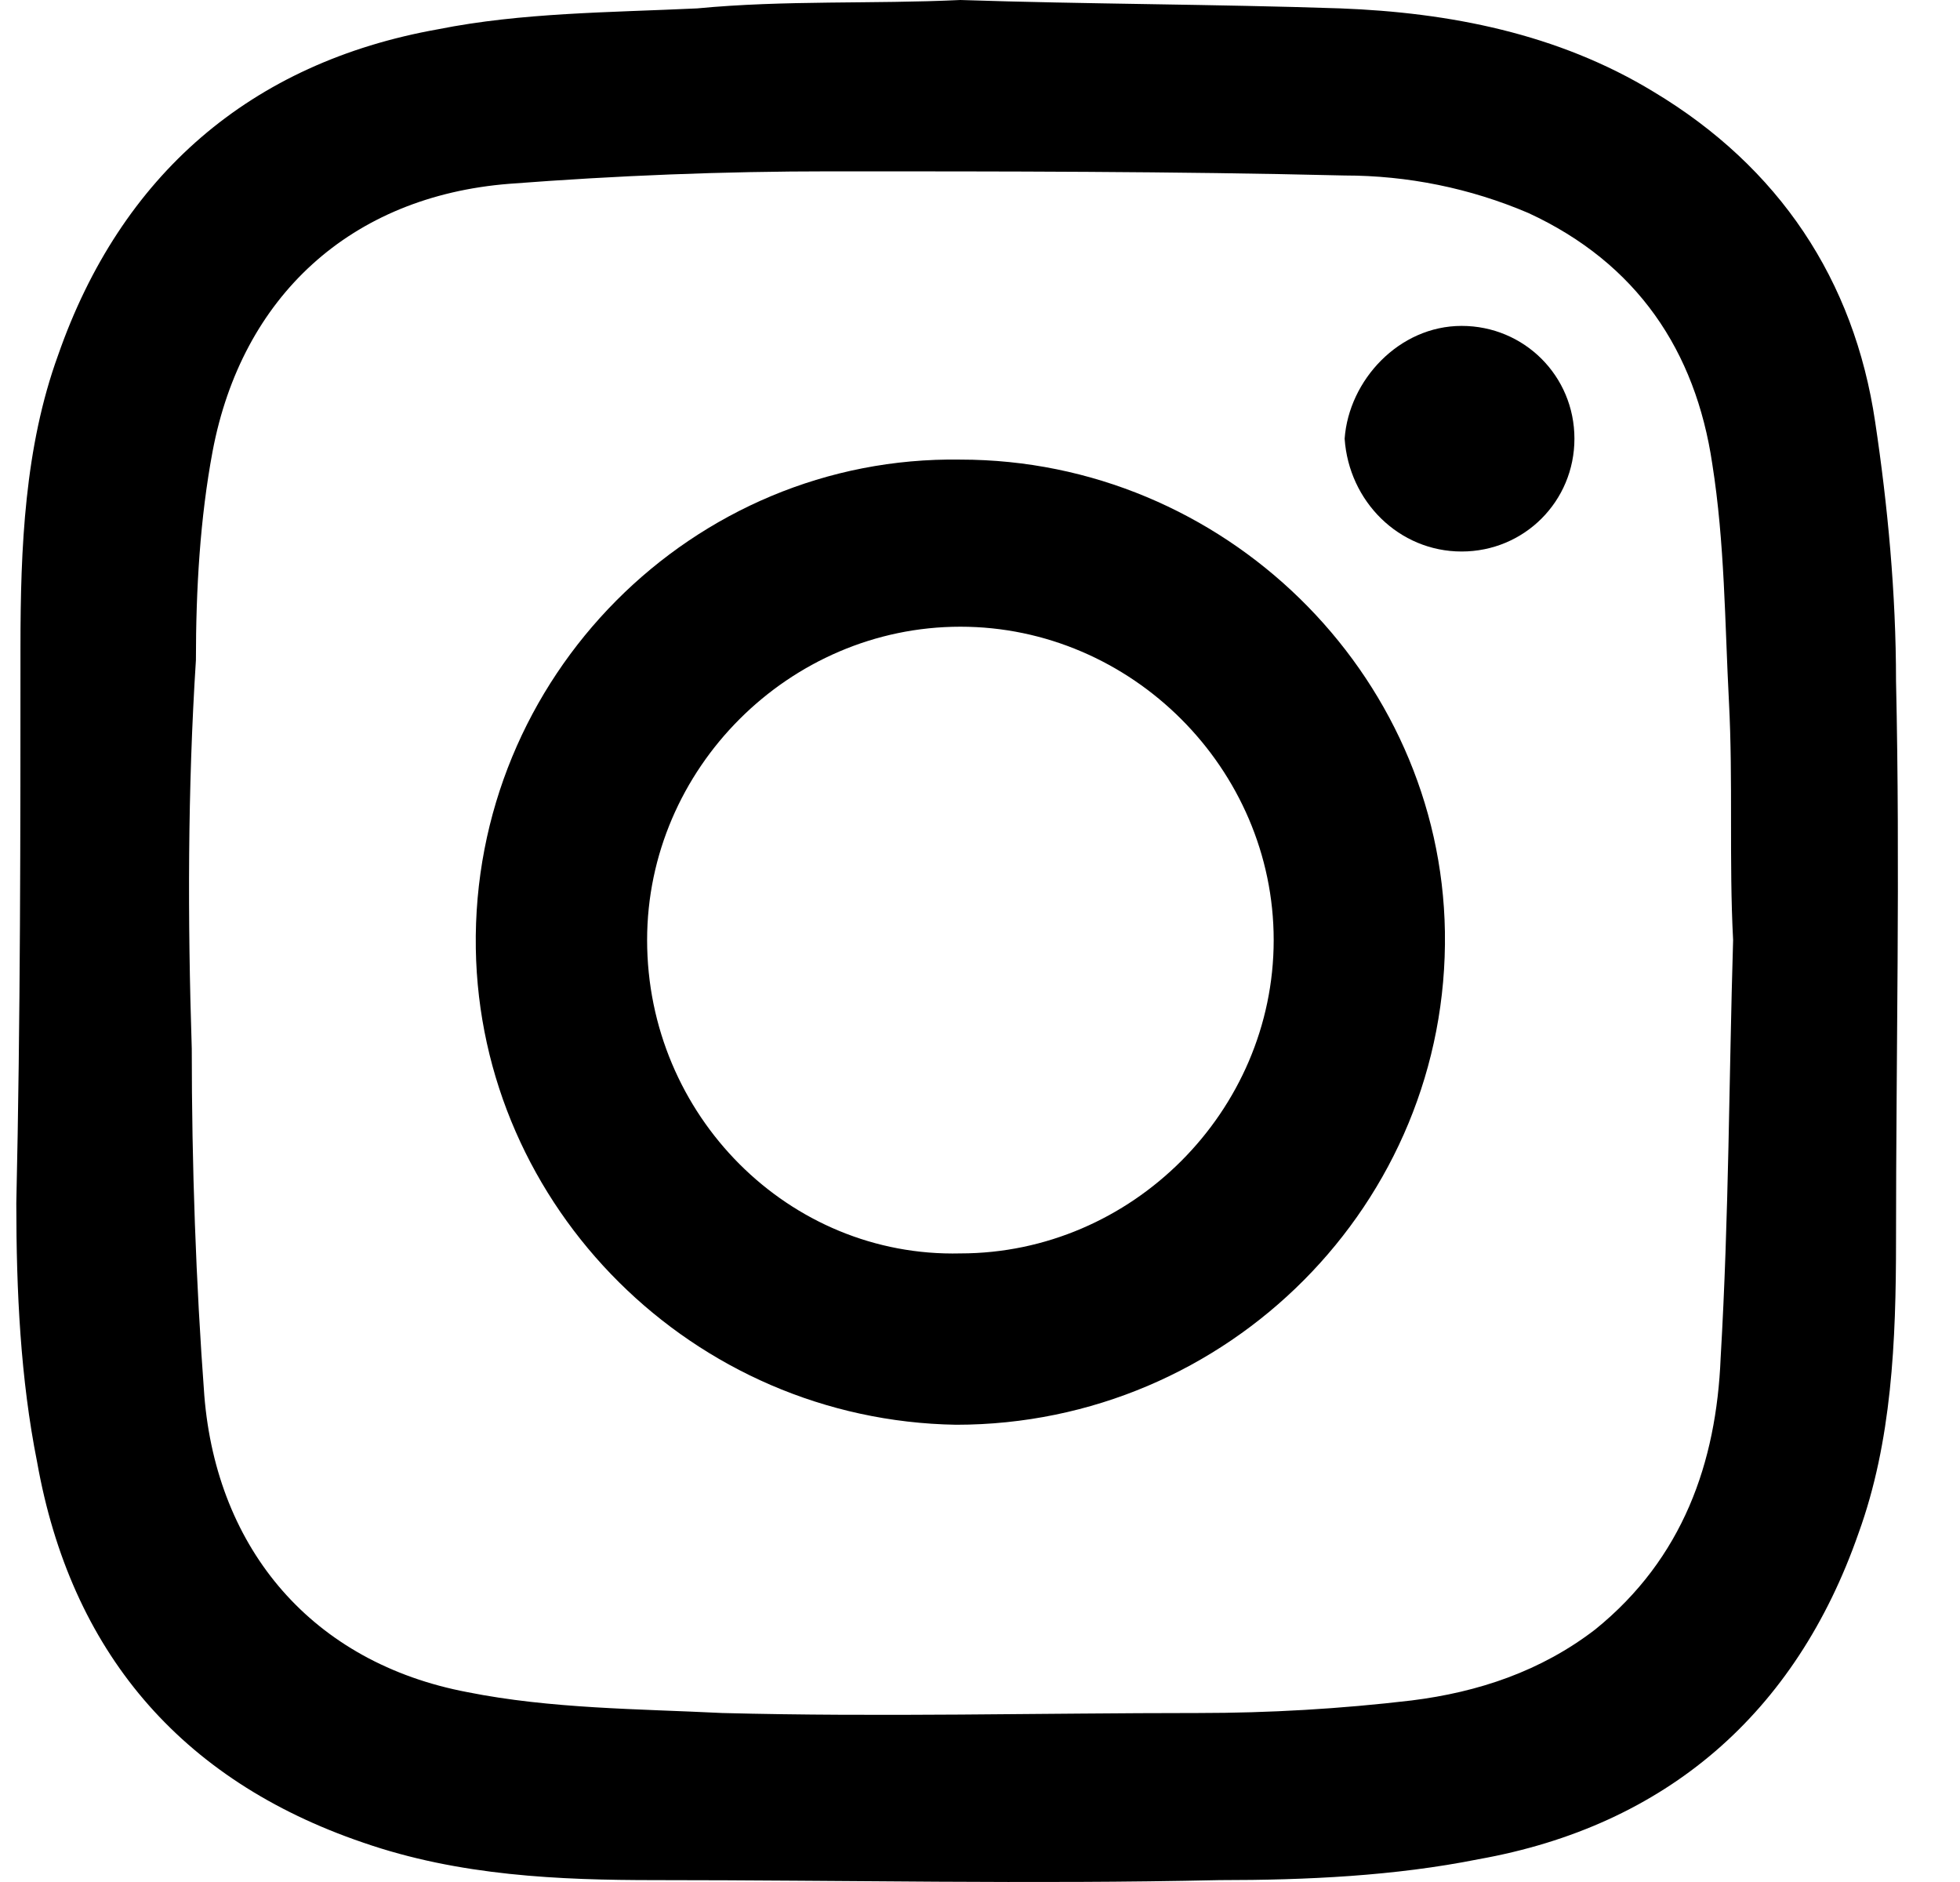
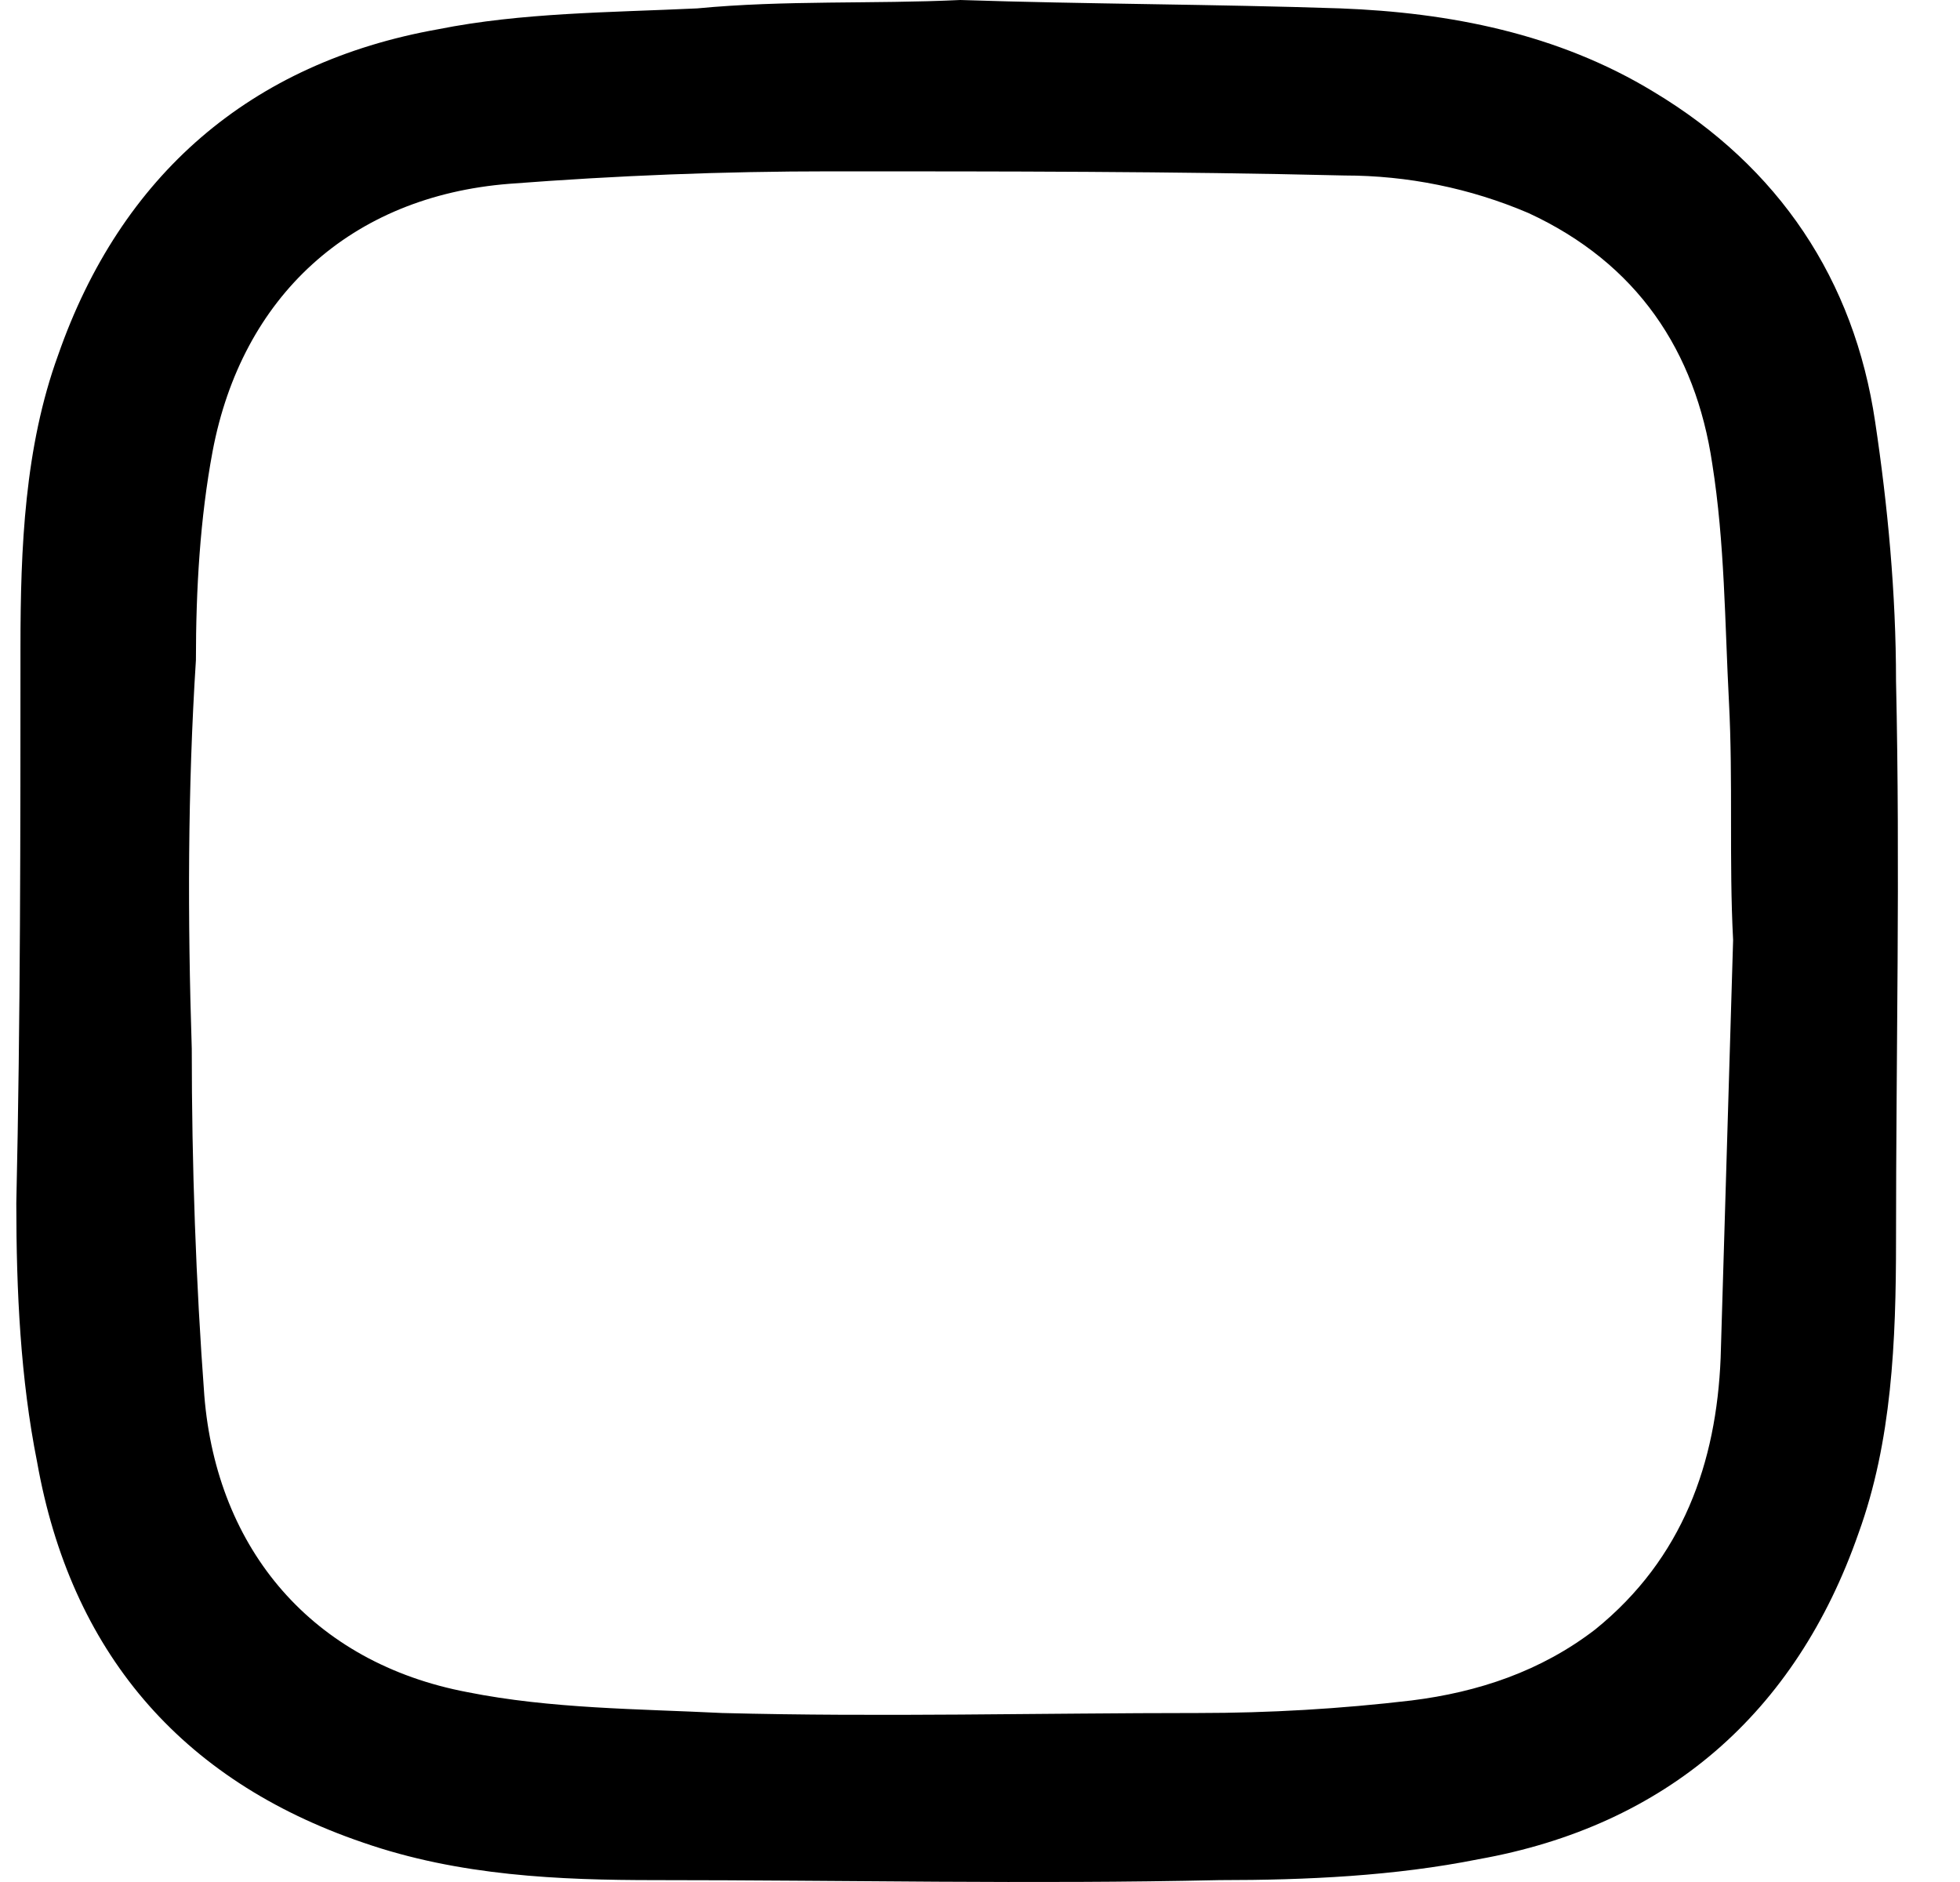
<svg xmlns="http://www.w3.org/2000/svg" width="25" height="24" viewBox="0 0 25 24" fill="none">
-   <path d="M12.249 0C13.848 0.053 15.5 0.053 17.098 0.107C18.483 0.16 19.869 0.426 21.094 1.172C22.692 2.131 23.651 3.57 23.918 5.381C24.078 6.447 24.184 7.566 24.184 8.685C24.238 11.082 24.184 13.427 24.184 15.824C24.184 17.103 24.131 18.382 23.705 19.554C22.906 21.845 21.254 23.284 18.856 23.71C17.791 23.923 16.672 23.976 15.553 23.976C13.155 24.03 10.758 23.976 8.36 23.976C7.135 23.976 5.856 23.923 4.63 23.497C2.286 22.698 0.901 21.046 0.474 18.648C0.261 17.583 0.208 16.464 0.208 15.345C0.261 13.001 0.261 10.603 0.261 8.259C0.261 6.98 0.315 5.701 0.741 4.529C1.54 2.238 3.192 0.799 5.589 0.373C6.655 0.16 7.774 0.16 8.893 0.107C10.012 0 11.131 0.053 12.249 0ZM22.106 11.988C22.053 10.976 22.106 9.963 22.053 8.951C22 7.939 22 6.926 21.84 5.914C21.627 4.476 20.881 3.357 19.496 2.717C18.75 2.398 17.951 2.238 17.151 2.238C14.967 2.185 12.782 2.185 10.598 2.185C9.212 2.185 7.88 2.238 6.495 2.344C4.47 2.504 3.085 3.783 2.712 5.754C2.552 6.607 2.499 7.513 2.499 8.418C2.393 10.07 2.393 11.722 2.446 13.373C2.446 14.865 2.499 16.357 2.606 17.796C2.765 19.767 3.991 21.206 5.962 21.579C7.028 21.792 8.147 21.792 9.212 21.845C11.237 21.898 13.262 21.845 15.286 21.845C16.192 21.845 17.098 21.792 18.004 21.685C18.856 21.579 19.655 21.312 20.348 20.779C21.467 19.874 21.893 18.648 21.947 17.316C22.053 15.505 22.053 13.746 22.106 11.988Z" fill="black" />
-   <path d="M12.25 5.861C15.606 5.861 18.377 8.578 18.43 11.882C18.483 15.345 15.66 18.169 12.196 18.169C8.84 18.115 6.122 15.398 6.069 12.095C6.016 8.631 8.84 5.808 12.25 5.861ZM12.25 15.984C14.434 15.984 16.246 14.173 16.246 11.988C16.246 9.804 14.434 7.992 12.25 7.992C10.065 7.992 8.254 9.804 8.254 11.988C8.254 14.226 10.065 16.038 12.25 15.984Z" fill="black" />
-   <path d="M18.643 4.156C19.442 4.156 20.082 4.795 20.082 5.594C20.082 6.394 19.442 7.033 18.643 7.033C17.844 7.033 17.205 6.394 17.151 5.594C17.205 4.849 17.844 4.156 18.643 4.156Z" fill="black" />
+   <path d="M12.249 0C13.848 0.053 15.5 0.053 17.098 0.107C18.483 0.16 19.869 0.426 21.094 1.172C22.692 2.131 23.651 3.57 23.918 5.381C24.078 6.447 24.184 7.566 24.184 8.685C24.238 11.082 24.184 13.427 24.184 15.824C24.184 17.103 24.131 18.382 23.705 19.554C22.906 21.845 21.254 23.284 18.856 23.71C17.791 23.923 16.672 23.976 15.553 23.976C13.155 24.03 10.758 23.976 8.36 23.976C7.135 23.976 5.856 23.923 4.63 23.497C2.286 22.698 0.901 21.046 0.474 18.648C0.261 17.583 0.208 16.464 0.208 15.345C0.261 13.001 0.261 10.603 0.261 8.259C0.261 6.98 0.315 5.701 0.741 4.529C1.54 2.238 3.192 0.799 5.589 0.373C6.655 0.16 7.774 0.16 8.893 0.107C10.012 0 11.131 0.053 12.249 0ZM22.106 11.988C22.053 10.976 22.106 9.963 22.053 8.951C22 7.939 22 6.926 21.84 5.914C21.627 4.476 20.881 3.357 19.496 2.717C18.75 2.398 17.951 2.238 17.151 2.238C14.967 2.185 12.782 2.185 10.598 2.185C9.212 2.185 7.88 2.238 6.495 2.344C4.47 2.504 3.085 3.783 2.712 5.754C2.552 6.607 2.499 7.513 2.499 8.418C2.393 10.07 2.393 11.722 2.446 13.373C2.446 14.865 2.499 16.357 2.606 17.796C2.765 19.767 3.991 21.206 5.962 21.579C7.028 21.792 8.147 21.792 9.212 21.845C11.237 21.898 13.262 21.845 15.286 21.845C16.192 21.845 17.098 21.792 18.004 21.685C18.856 21.579 19.655 21.312 20.348 20.779C21.467 19.874 21.893 18.648 21.947 17.316Z" fill="black" />
</svg>